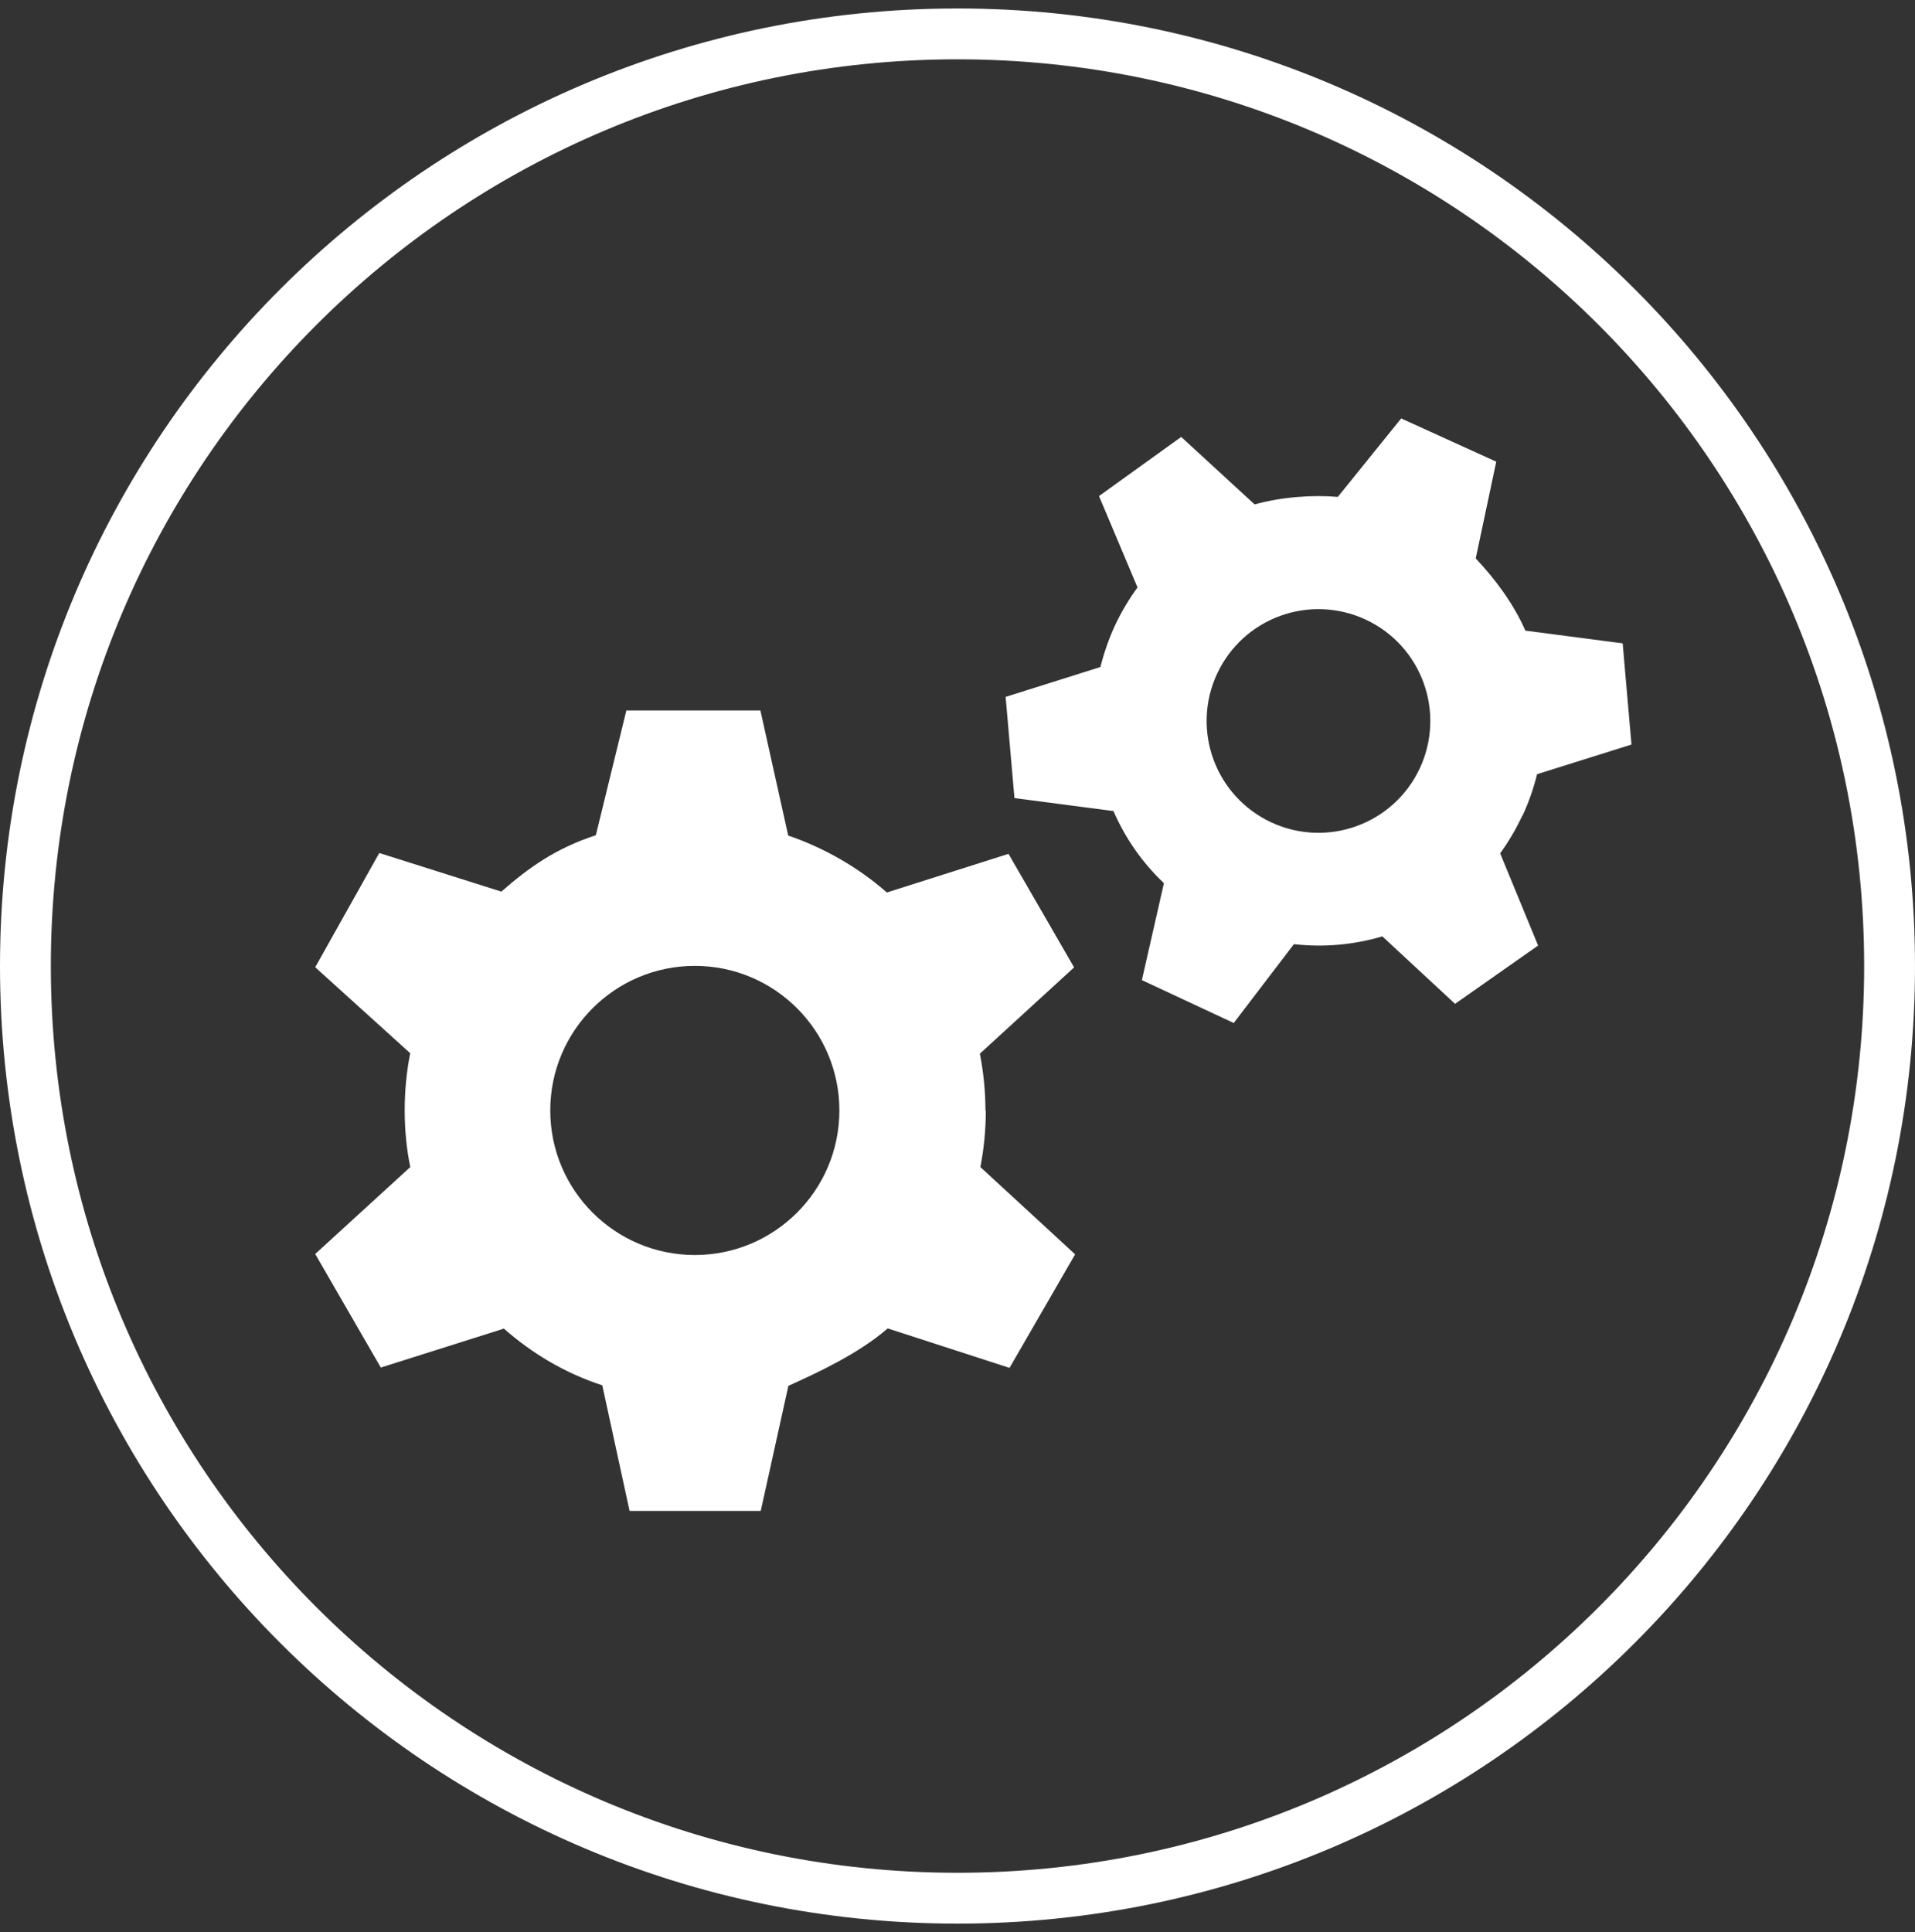
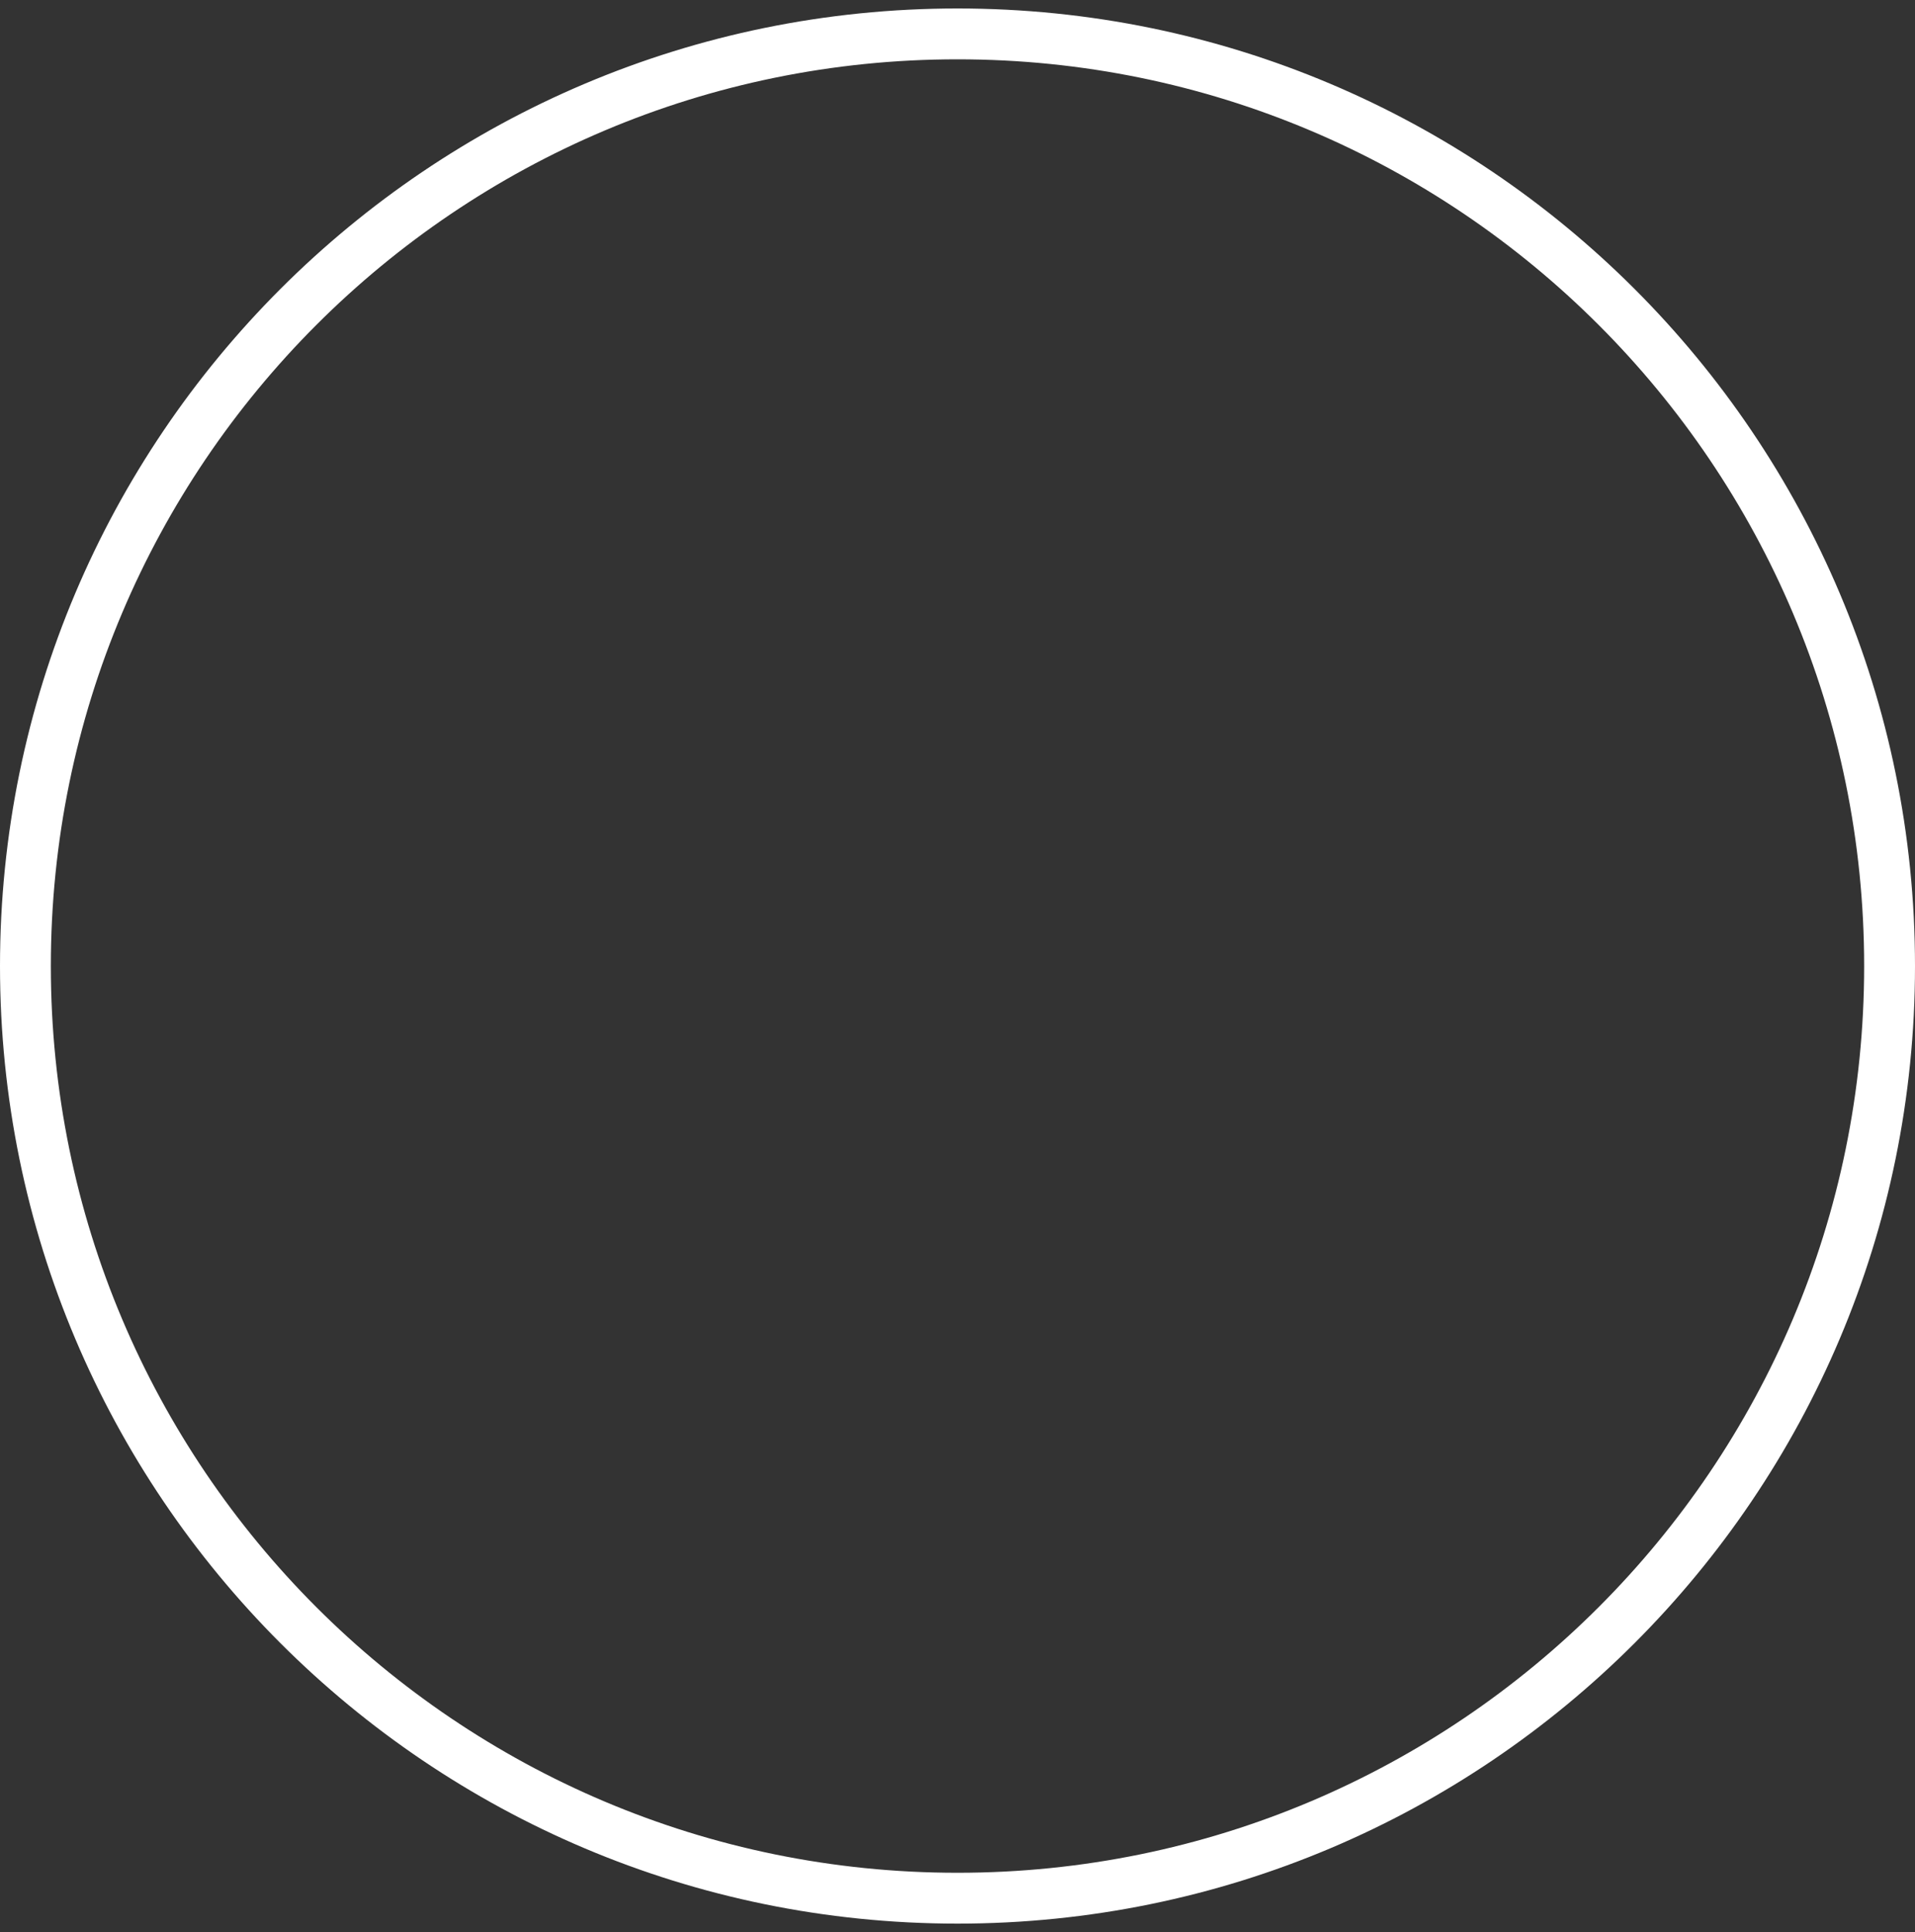
<svg xmlns="http://www.w3.org/2000/svg" width="113" height="114" viewBox="0 0 113 114" fill="none">
  <rect x="0" y="0" width="113" height="114" fill="#333333" stroke="none" />
  <path d="M56.5 112C86.876 112 111.5 87.376 111.5 57C111.5 26.624 86.876 2 56.5 2C26.124 2 1.5 26.624 1.5 57C1.5 87.376 26.124 112 56.5 112Z" stroke="white" stroke-width="3" stroke-miterlimit="10" />
-   <path d="M58.15 65.53C58.15 64.38 58.03 63.25 57.82 62.17L63.38 57.08L59.51 50.38L52.33 52.66C50.65 51.18 48.64 50.03 46.51 49.3L44.87 41.92H36.96L35.16 49.28C32.79 50.06 31.24 51.16 29.57 52.62H29.62L22.38 50.33L18.6 57.07L24.18 62.12H24.21C23.99 63.23 23.88 64.36 23.88 65.52C23.88 66.68 23.99 67.78 24.21 68.87H24.2L18.6 73.99L22.47 80.69L29.68 78.41L29.73 78.39C31.4 79.86 33.32 81.01 35.54 81.74L37.15 89.15H44.89L46.52 81.77C48.18 81.02 50.68 79.87 52.38 78.38L59.57 80.71L63.44 74.01L57.85 68.86C58.06 67.78 58.17 66.67 58.17 65.53H58.15ZM41 74.05C36.29 74.05 32.47 70.23 32.47 65.52C32.47 60.81 36.29 56.99 41 56.99C45.71 56.99 49.53 60.81 49.53 65.52C49.53 70.23 45.71 74.05 41 74.05ZM89.83 48.15C90.21 47.34 90.49 46.52 90.7 45.68L96.27 43.93L95.75 37.96L90.01 37.21C89.31 35.62 88.23 34.17 87.08 32.95L88.29 27.24L82.68 24.69L78.94 29.32C77.52 29.19 75.62 29.31 73.97 29.78L74.03 29.76L69.7 25.78L64.85 29.27L67.11 34.63L67.13 34.65C66.62 35.35 66.17 36.1 65.79 36.91C65.42 37.71 65.13 38.57 64.93 39.36H64.92L59.34 41.12L59.86 47.09L65.66 47.85H65.7C66.39 49.43 67.37 50.87 68.68 52.11L67.38 57.83L72.8 60.36L76.35 55.71C78.17 55.91 79.9 55.74 81.57 55.25L85.86 59.23L90.76 55.79L88.52 50.35C89.02 49.66 89.46 48.92 89.83 48.12V48.15ZM83.78 45.33C82.24 48.63 78.32 50.06 75.01 48.52C71.71 46.98 70.28 43.06 71.82 39.75C73.36 36.45 77.28 35.02 80.59 36.56C83.89 38.1 85.32 42.02 83.78 45.33Z" fill="white" />
</svg>